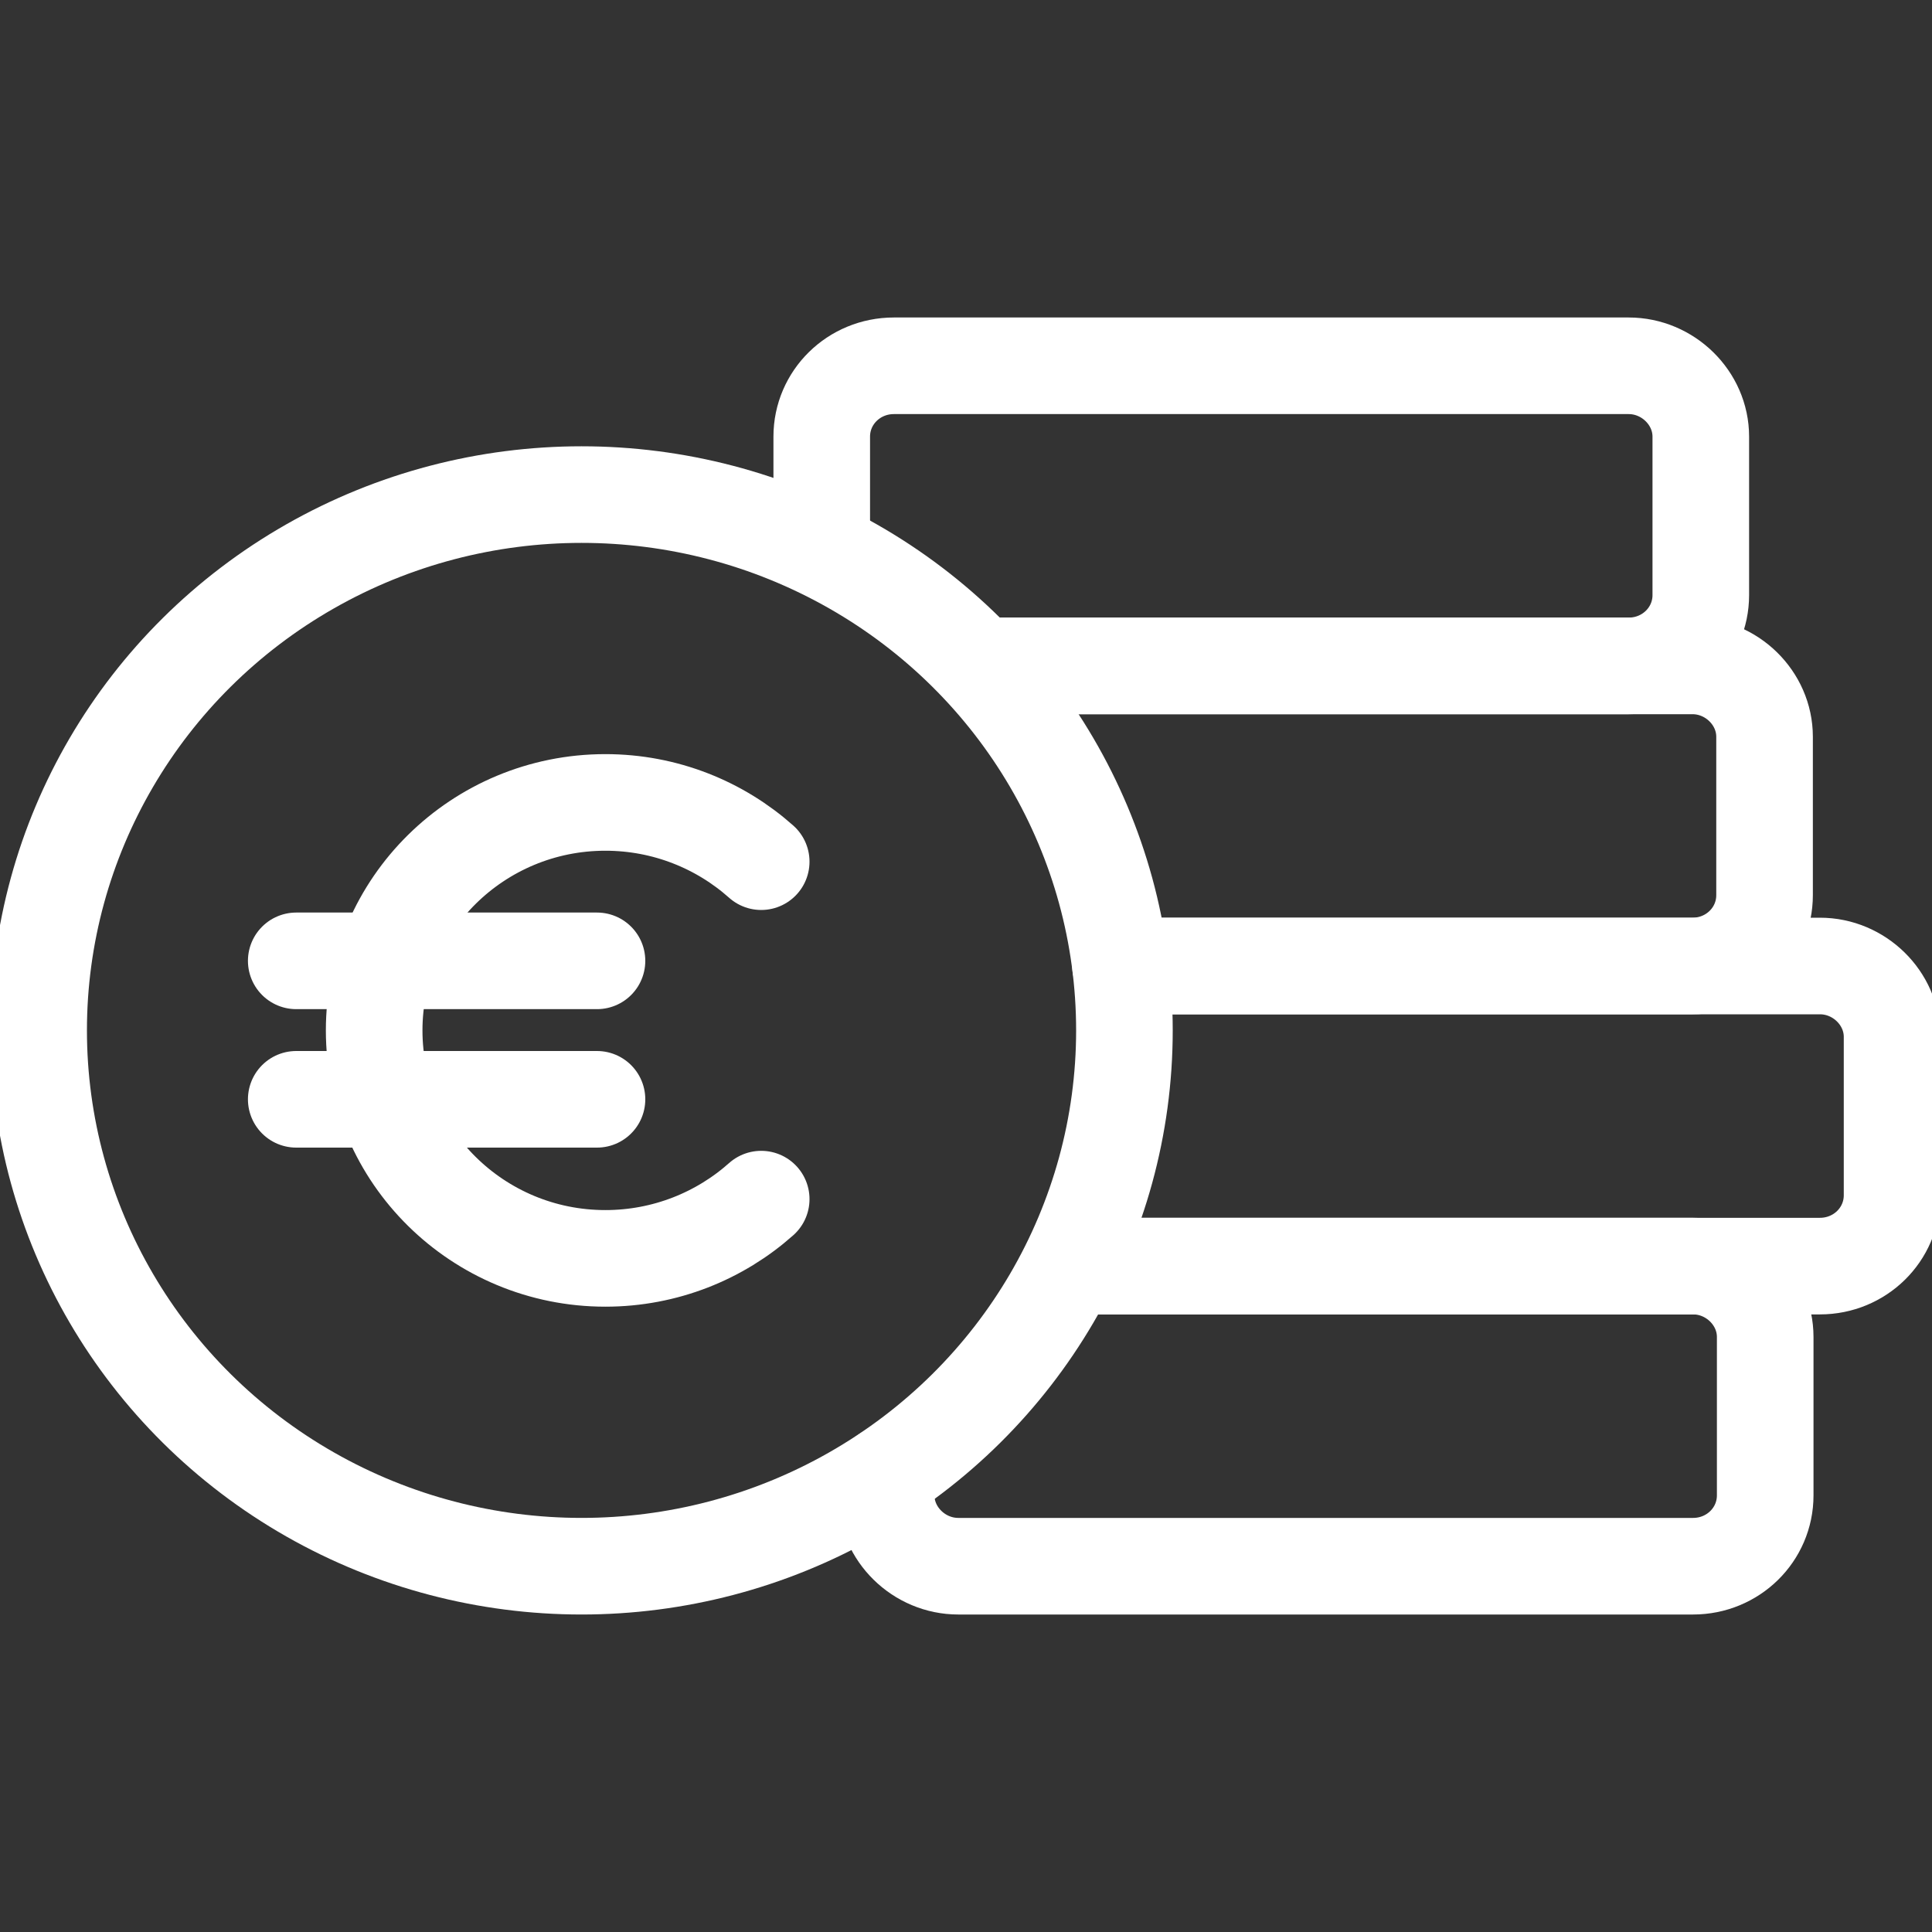
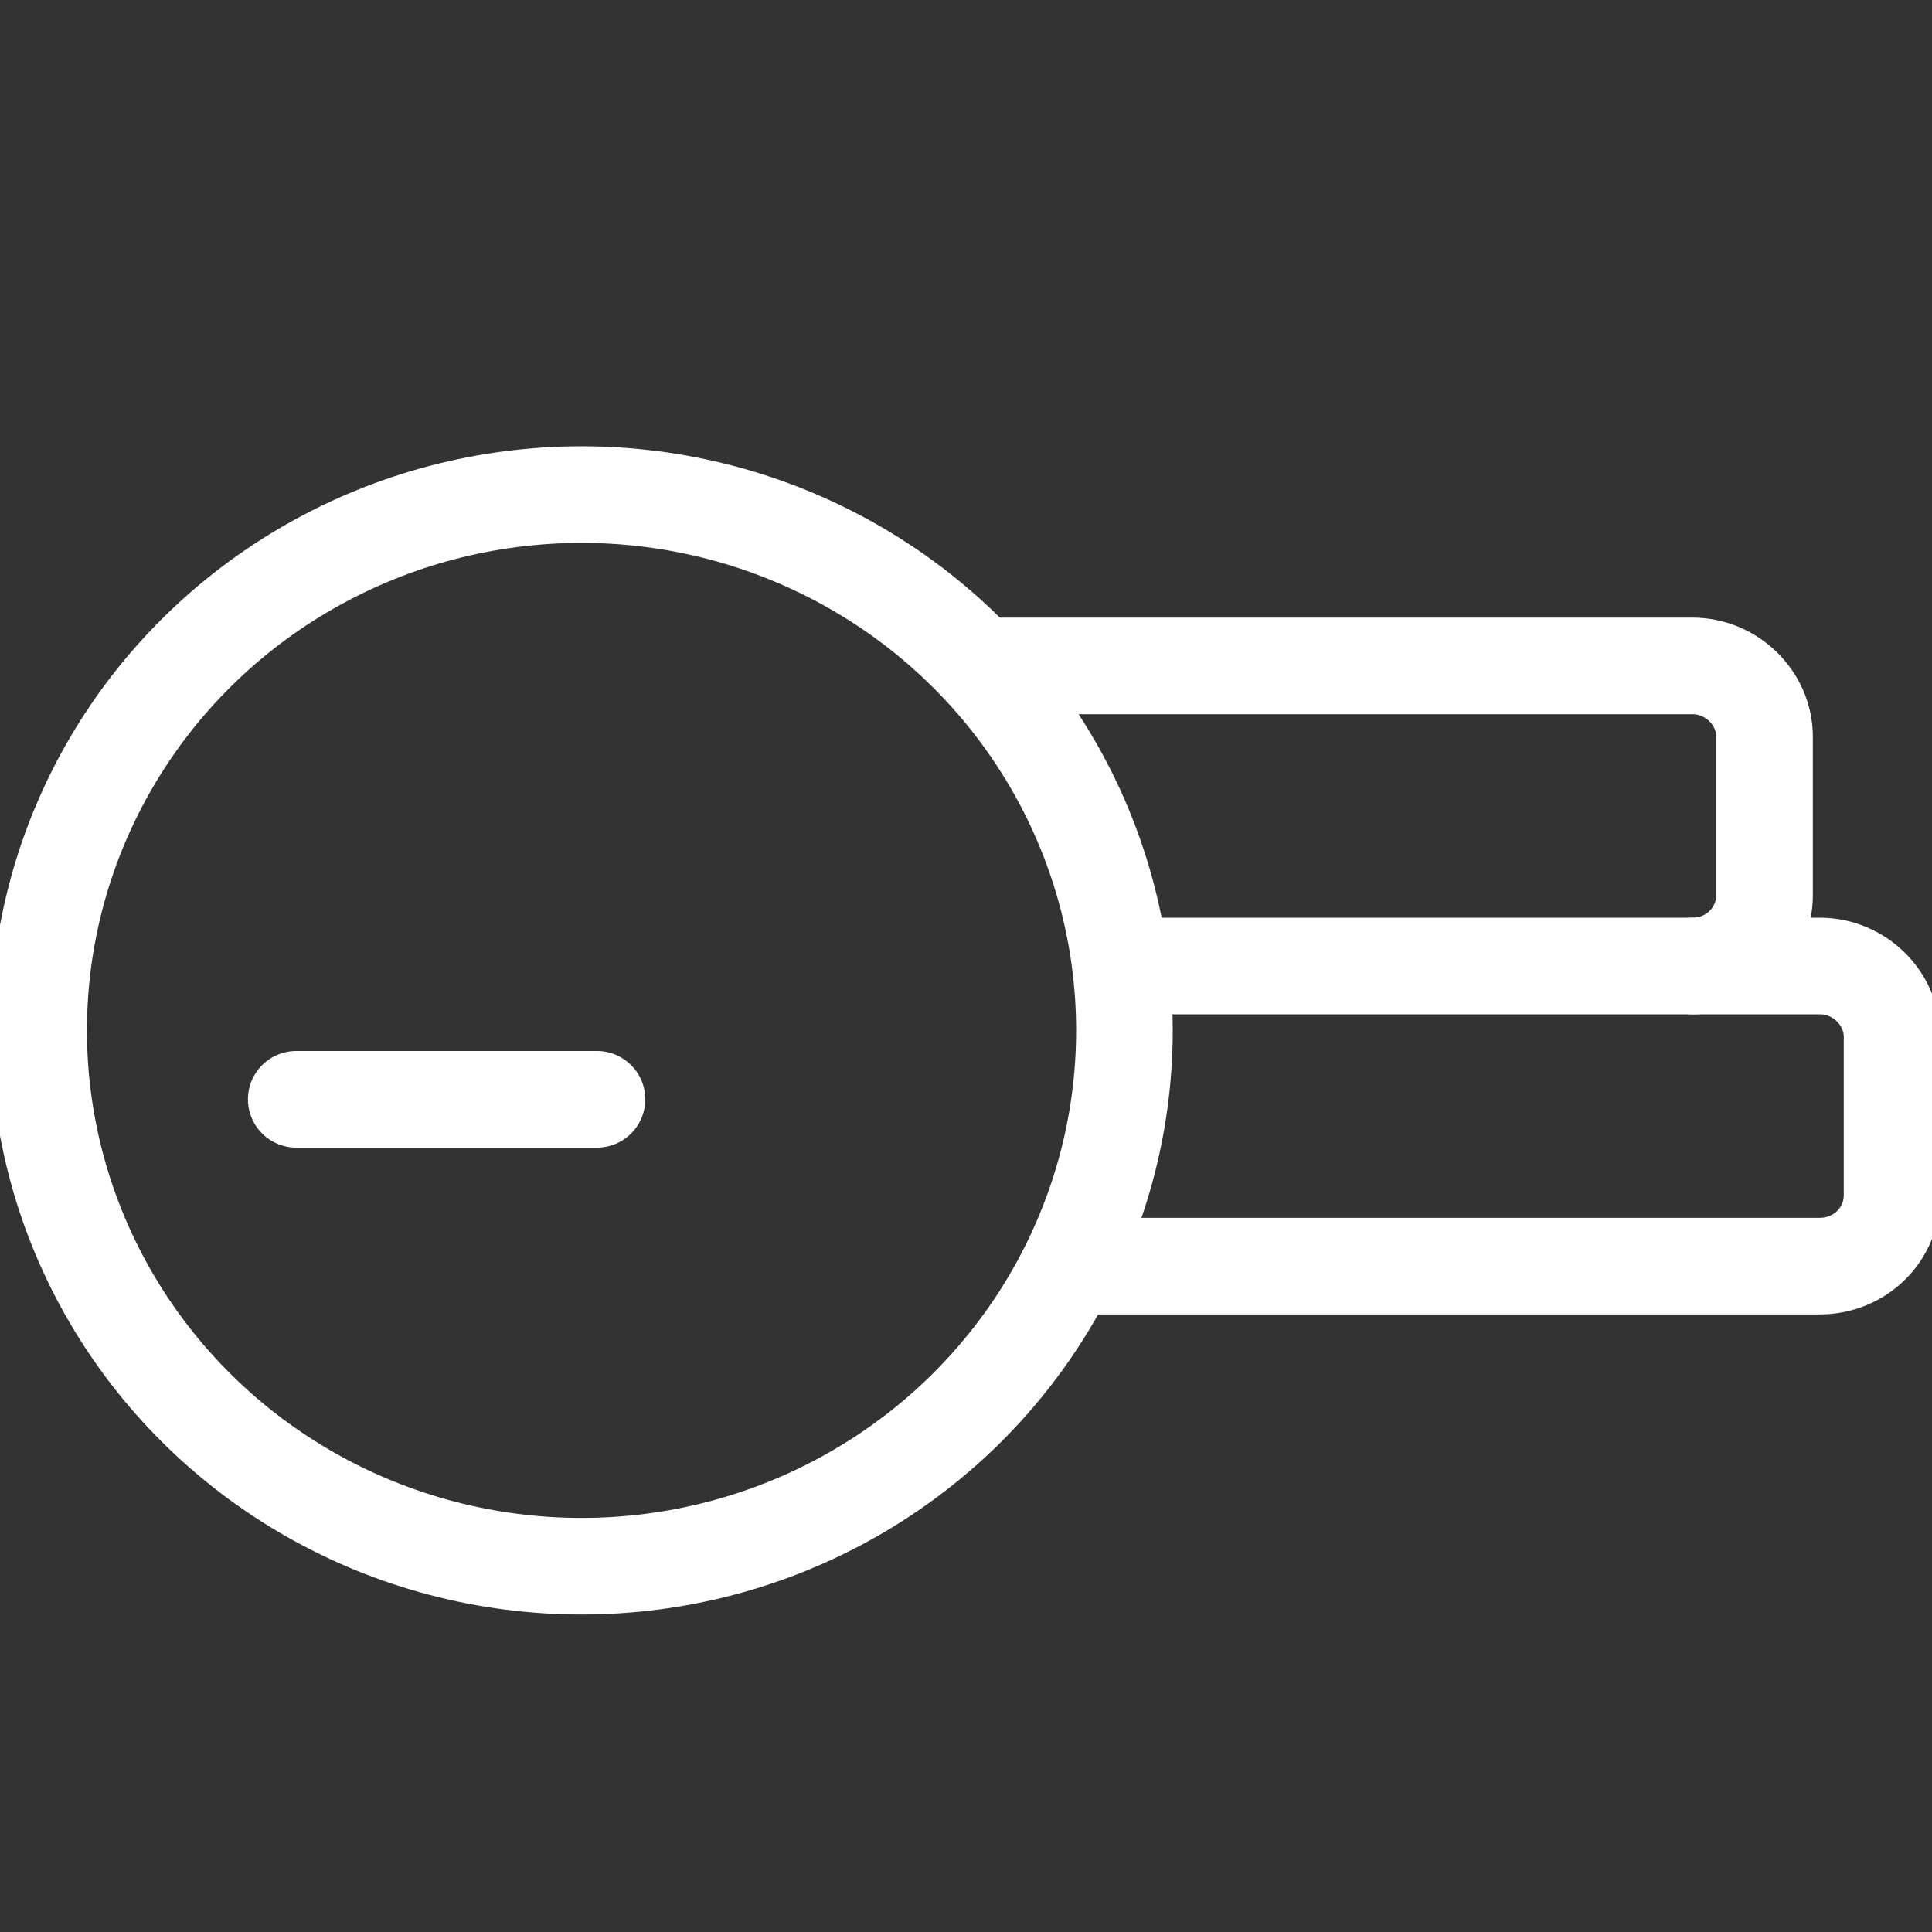
<svg xmlns="http://www.w3.org/2000/svg" id="Ebene_1" viewBox="0 0 30 30">
  <rect x="0" y="0" width="30" height="30" fill="#333333" stroke="none" />
  <defs>
    <style>.cls-1{fill:none;stroke:#fff;stroke-linecap:round;stroke-linejoin:round;stroke-width:1.5px;}</style>
  </defs>
  <ellipse class="cls-1" cx="9.03" cy="16" rx="8.43" ry="8.32" />
-   <path class="cls-1" d="M11.82,18.62c-.64,.57-1.49,.92-2.42,.92-1.98,0-3.59-1.59-3.59-3.54s1.61-3.54,3.59-3.54c.93,0,1.78,.35,2.42,.92" />
  <g>
-     <line class="cls-1" x1="4.6" y1="14.92" x2="9.27" y2="14.92" />
    <line class="cls-1" x1="4.6" y1="17.07" x2="9.27" y2="17.07" />
  </g>
-   <path class="cls-1" d="M12.76,8.53v-1.75c0-.61,.5-1.1,1.12-1.1h11.41c.61,0,1.12,.5,1.12,1.1v2.46c0,.61-.5,1.1-1.12,1.1H15.22" />
-   <path class="cls-1" d="M15.22,10.34h11.06c.61,0,1.12,.5,1.12,1.1v2.46c0,.61-.5,1.1-1.12,1.1h-8.88" />
+   <path class="cls-1" d="M15.22,10.34h11.06c.61,0,1.12,.5,1.12,1.1v2.46c0,.61-.5,1.1-1.12,1.1" />
  <path class="cls-1" d="M17.41,15h10.85c.61,0,1.12,.5,1.12,1.1v2.46c0,.61-.5,1.1-1.12,1.1h-11.41c-.08,0-.15,0-.22-.02" />
-   <path class="cls-1" d="M16.62,19.66h9.67c.61,0,1.12,.5,1.12,1.1v2.46c0,.61-.5,1.1-1.12,1.1H14.88c-.61,0-1.12-.5-1.12-1.1v-.33" />
</svg>